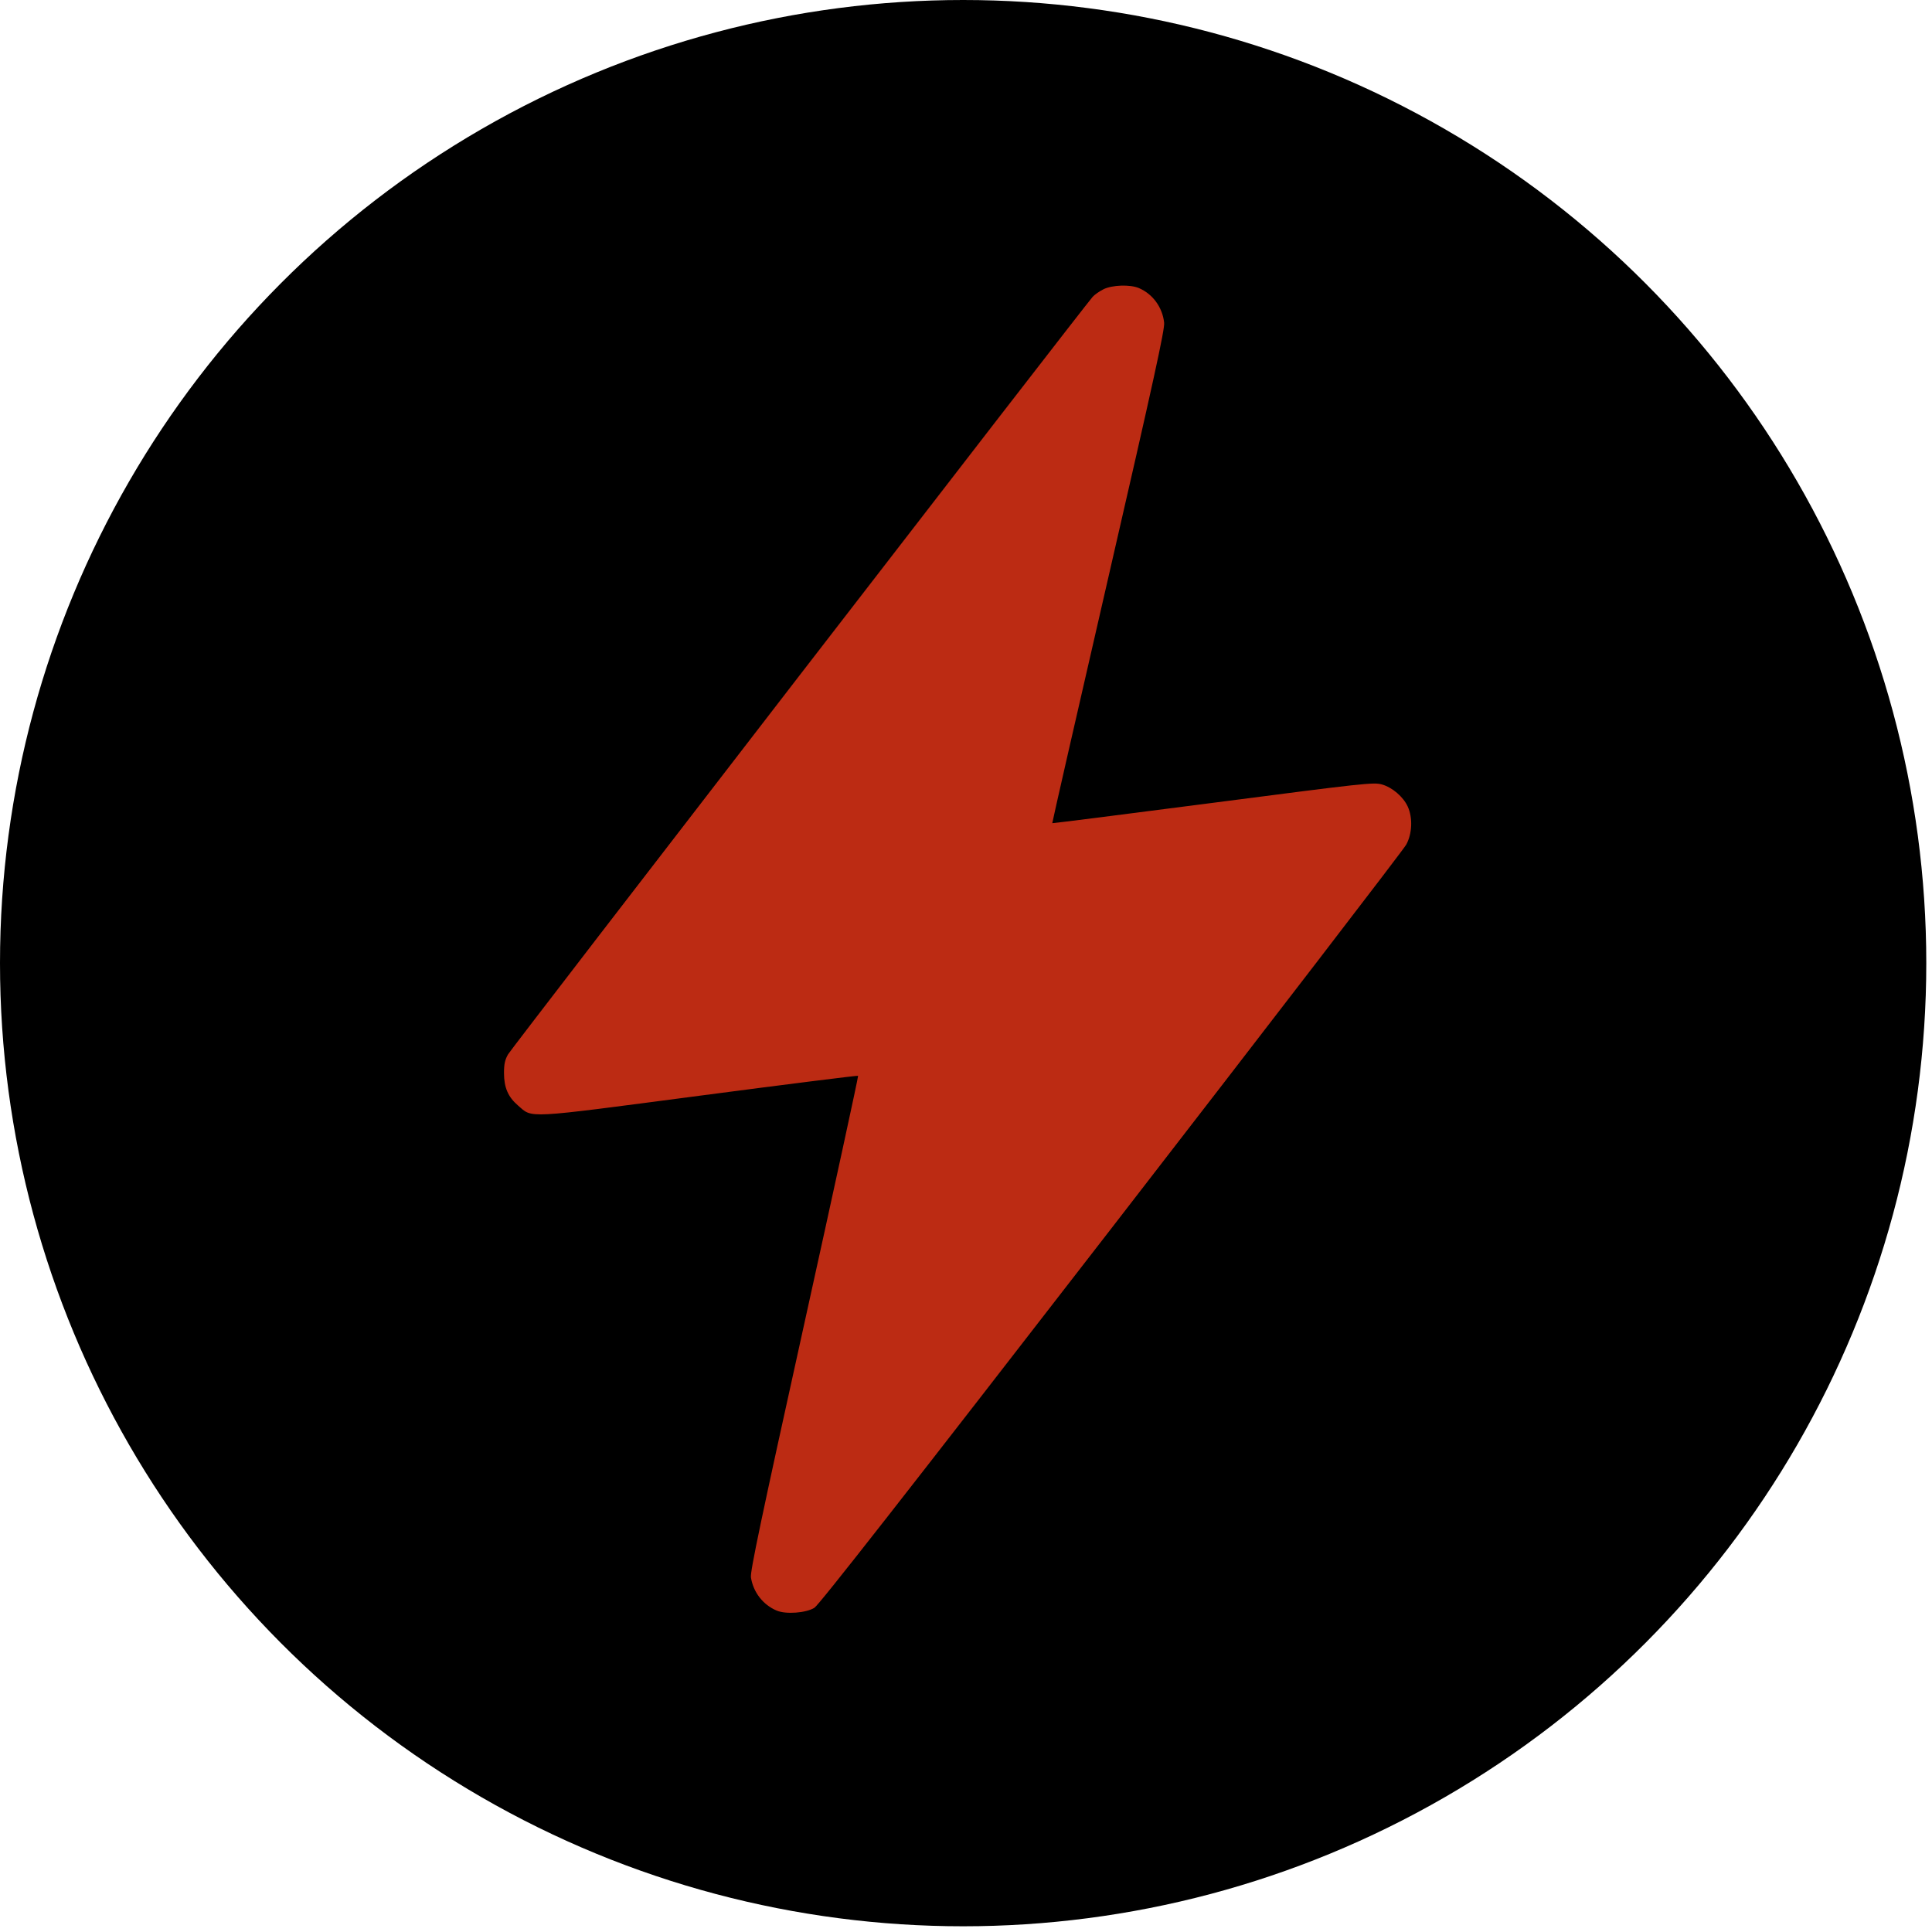
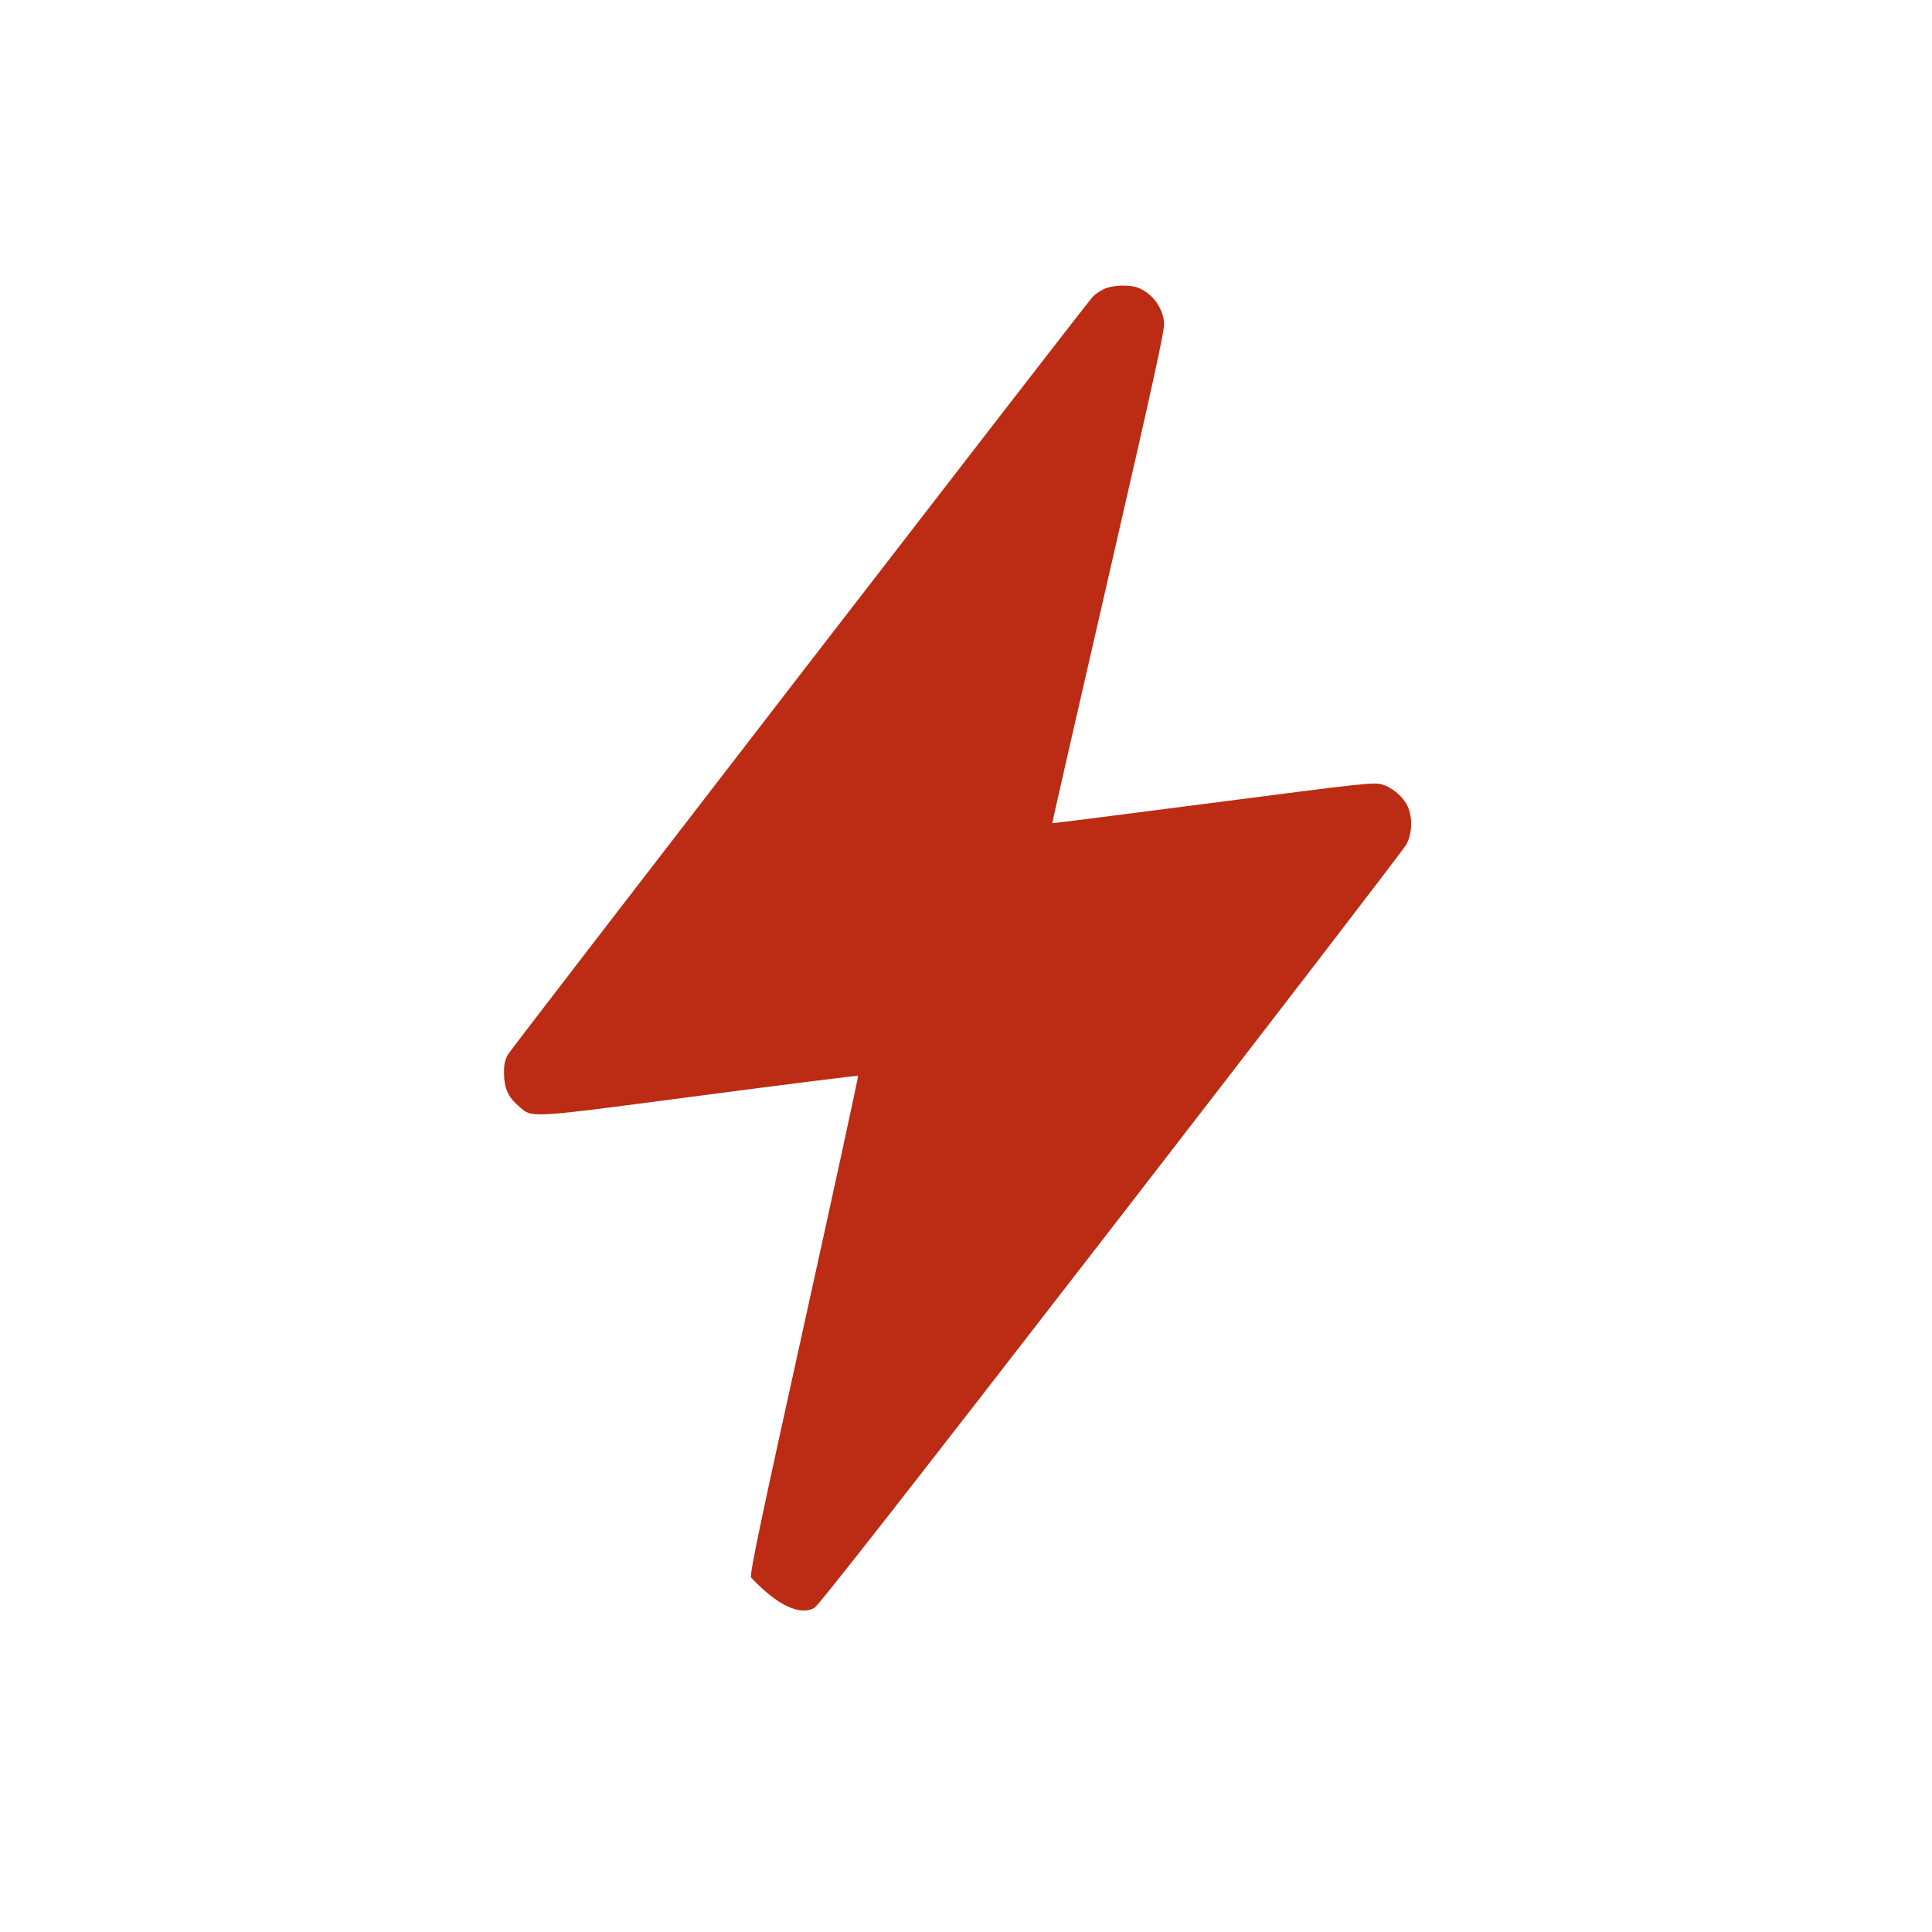
<svg xmlns="http://www.w3.org/2000/svg" width="115" height="115" viewBox="0 0 115 115" fill="none">
-   <circle cx="57.33" cy="57.33" r="57.33" fill="black" />
-   <path fill-rule="evenodd" clip-rule="evenodd" d="M65.685 17.217C65.447 17.335 65.156 17.538 65.04 17.667C64.514 18.252 30.457 62.381 30.242 62.758C30.056 63.082 29.999 63.344 30 63.871C30.001 64.734 30.242 65.294 30.83 65.8C31.727 66.572 31.12 66.604 41.641 65.222C46.805 64.543 51.051 64.01 51.077 64.036C51.103 64.062 49.663 70.695 47.878 78.775C45.295 90.462 44.645 93.555 44.699 93.896C44.84 94.782 45.419 95.526 46.233 95.869C46.783 96.101 47.979 96.012 48.476 95.702C48.755 95.529 53.889 88.969 66.142 73.133C75.642 60.854 83.545 50.568 83.704 50.276C84.06 49.623 84.099 48.683 83.798 48.018C83.532 47.431 82.876 46.867 82.255 46.693C81.766 46.555 81.215 46.615 72.197 47.787C66.95 48.468 62.647 49.014 62.635 48.999C62.623 48.984 64.128 42.387 65.98 34.339C68.678 22.611 69.336 19.606 69.294 19.209C69.197 18.292 68.612 17.493 67.783 17.144C67.262 16.925 66.198 16.962 65.685 17.217Z" fill="#BC2B13" />
+   <path fill-rule="evenodd" clip-rule="evenodd" d="M65.685 17.217C65.447 17.335 65.156 17.538 65.04 17.667C64.514 18.252 30.457 62.381 30.242 62.758C30.056 63.082 29.999 63.344 30 63.871C30.001 64.734 30.242 65.294 30.83 65.8C31.727 66.572 31.12 66.604 41.641 65.222C46.805 64.543 51.051 64.01 51.077 64.036C51.103 64.062 49.663 70.695 47.878 78.775C45.295 90.462 44.645 93.555 44.699 93.896C46.783 96.101 47.979 96.012 48.476 95.702C48.755 95.529 53.889 88.969 66.142 73.133C75.642 60.854 83.545 50.568 83.704 50.276C84.06 49.623 84.099 48.683 83.798 48.018C83.532 47.431 82.876 46.867 82.255 46.693C81.766 46.555 81.215 46.615 72.197 47.787C66.95 48.468 62.647 49.014 62.635 48.999C62.623 48.984 64.128 42.387 65.98 34.339C68.678 22.611 69.336 19.606 69.294 19.209C69.197 18.292 68.612 17.493 67.783 17.144C67.262 16.925 66.198 16.962 65.685 17.217Z" fill="#BC2B13" />
</svg>